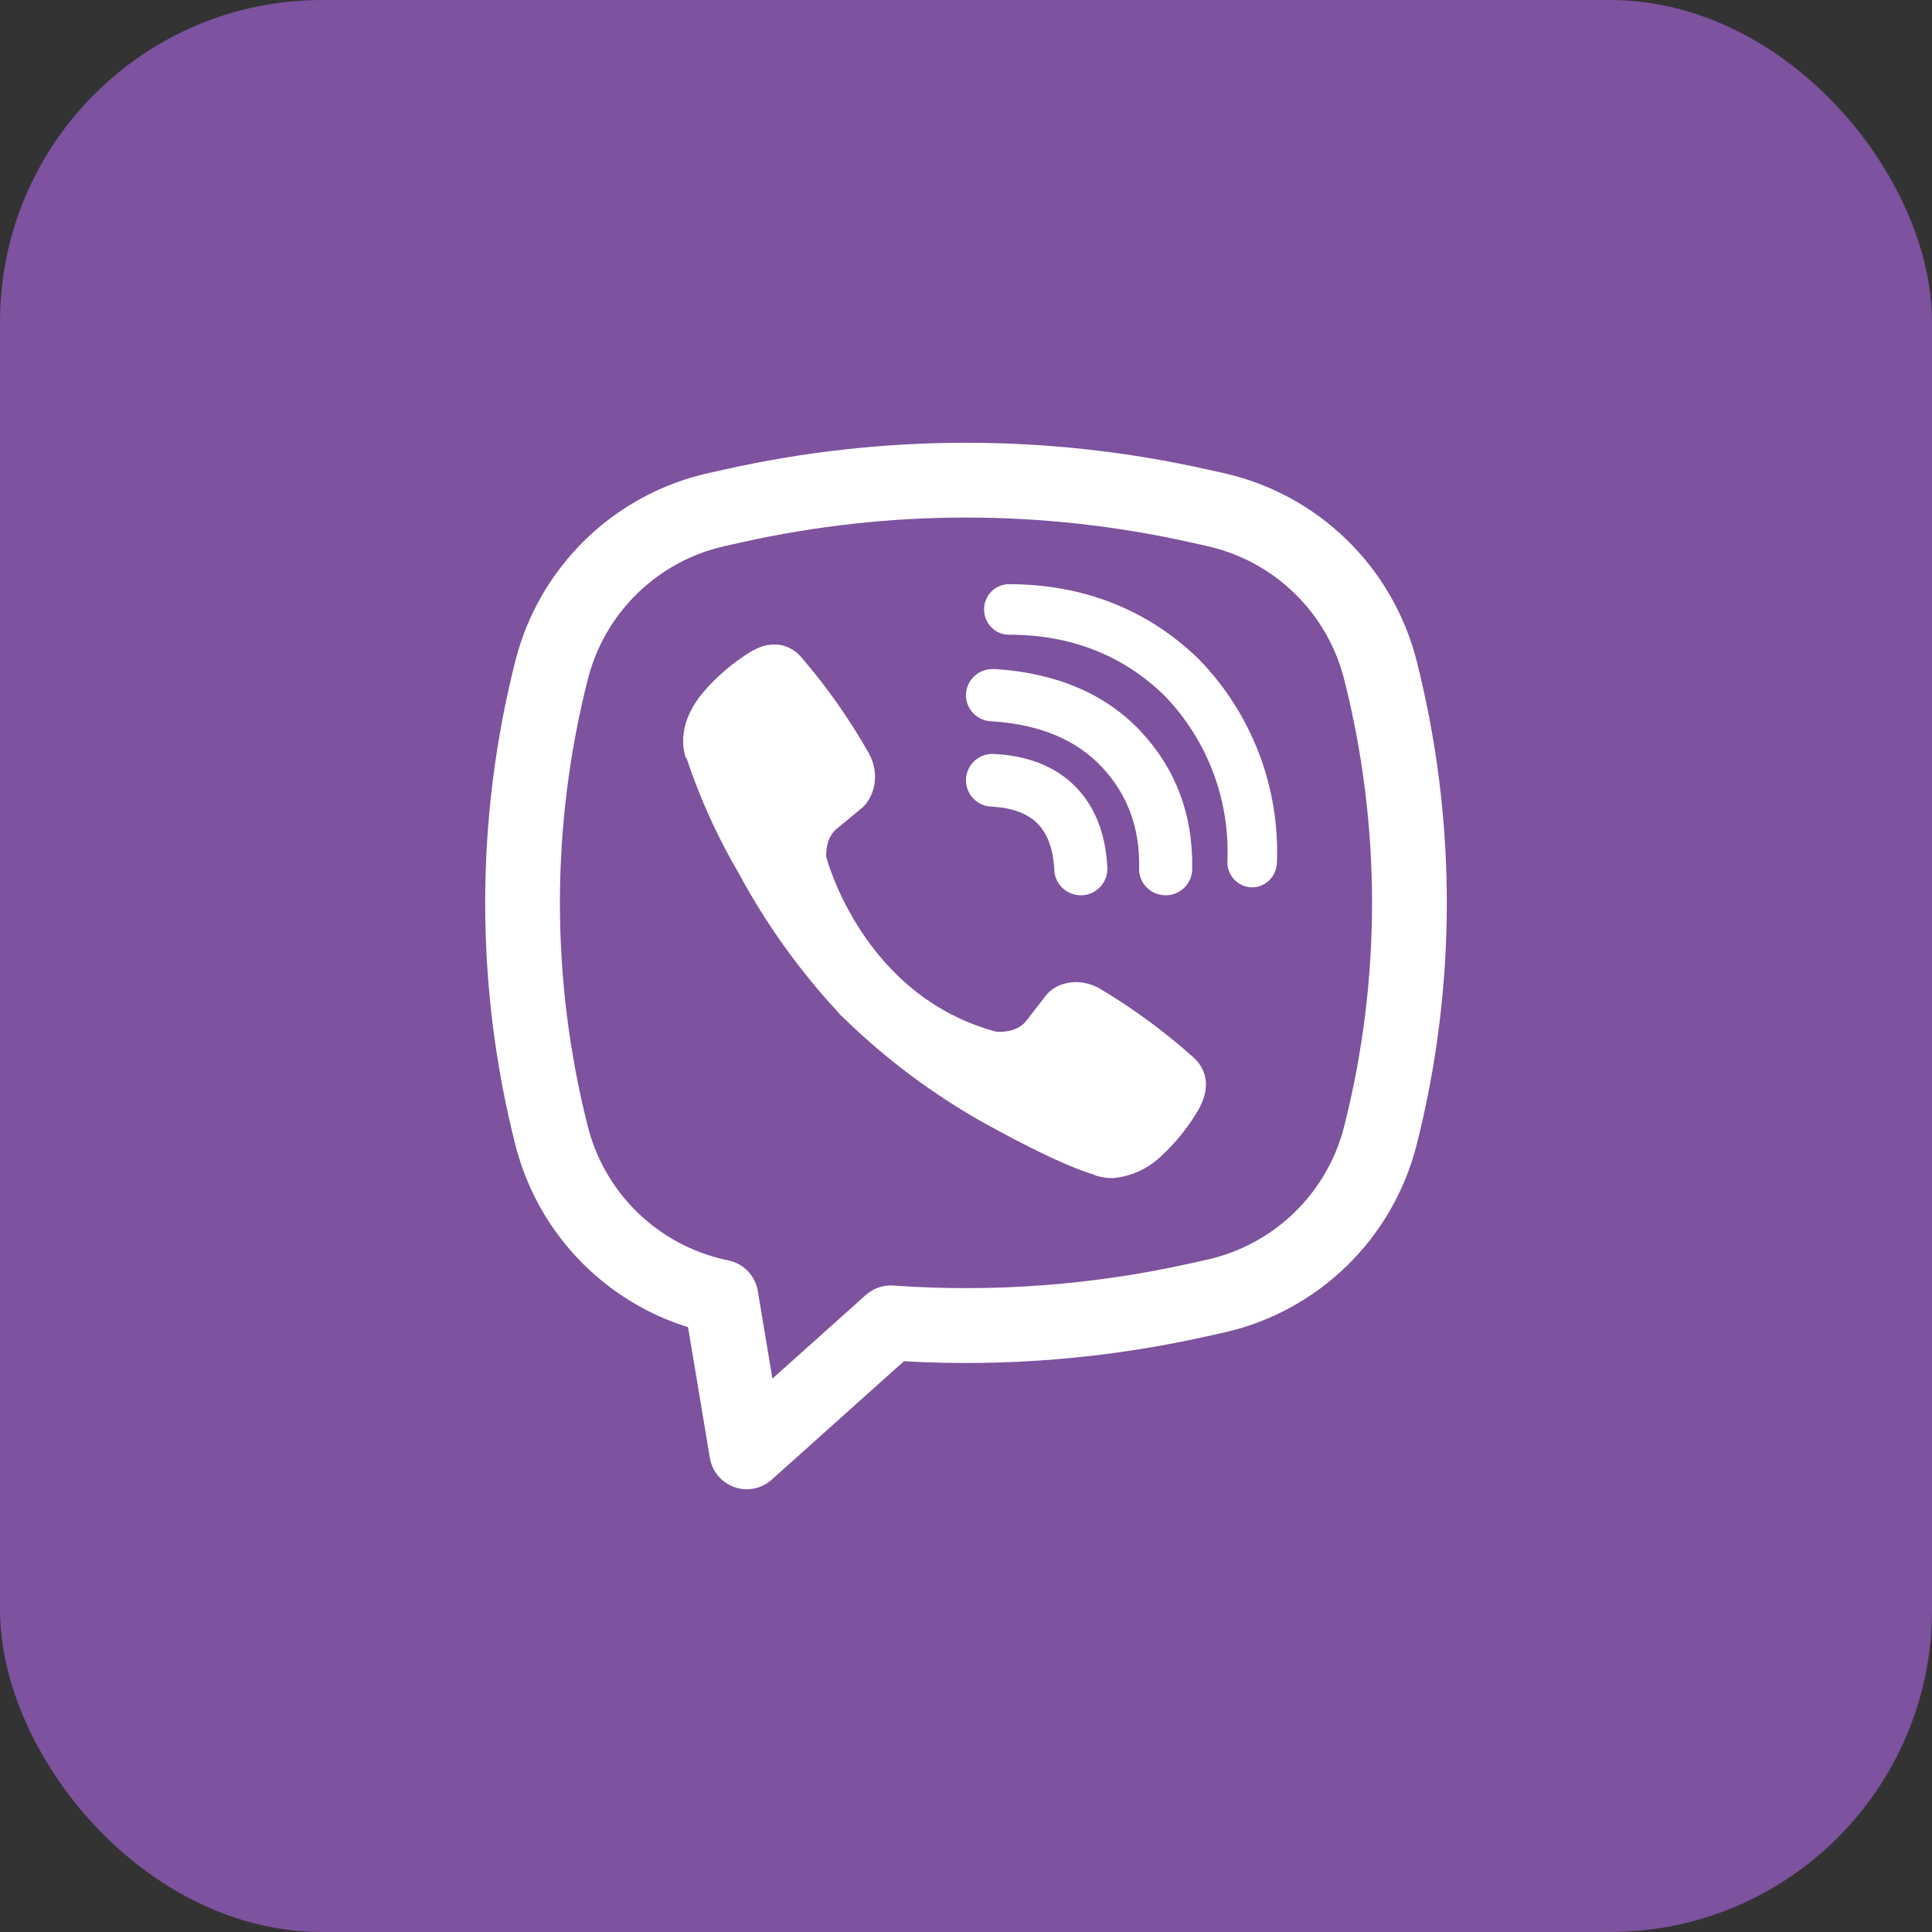
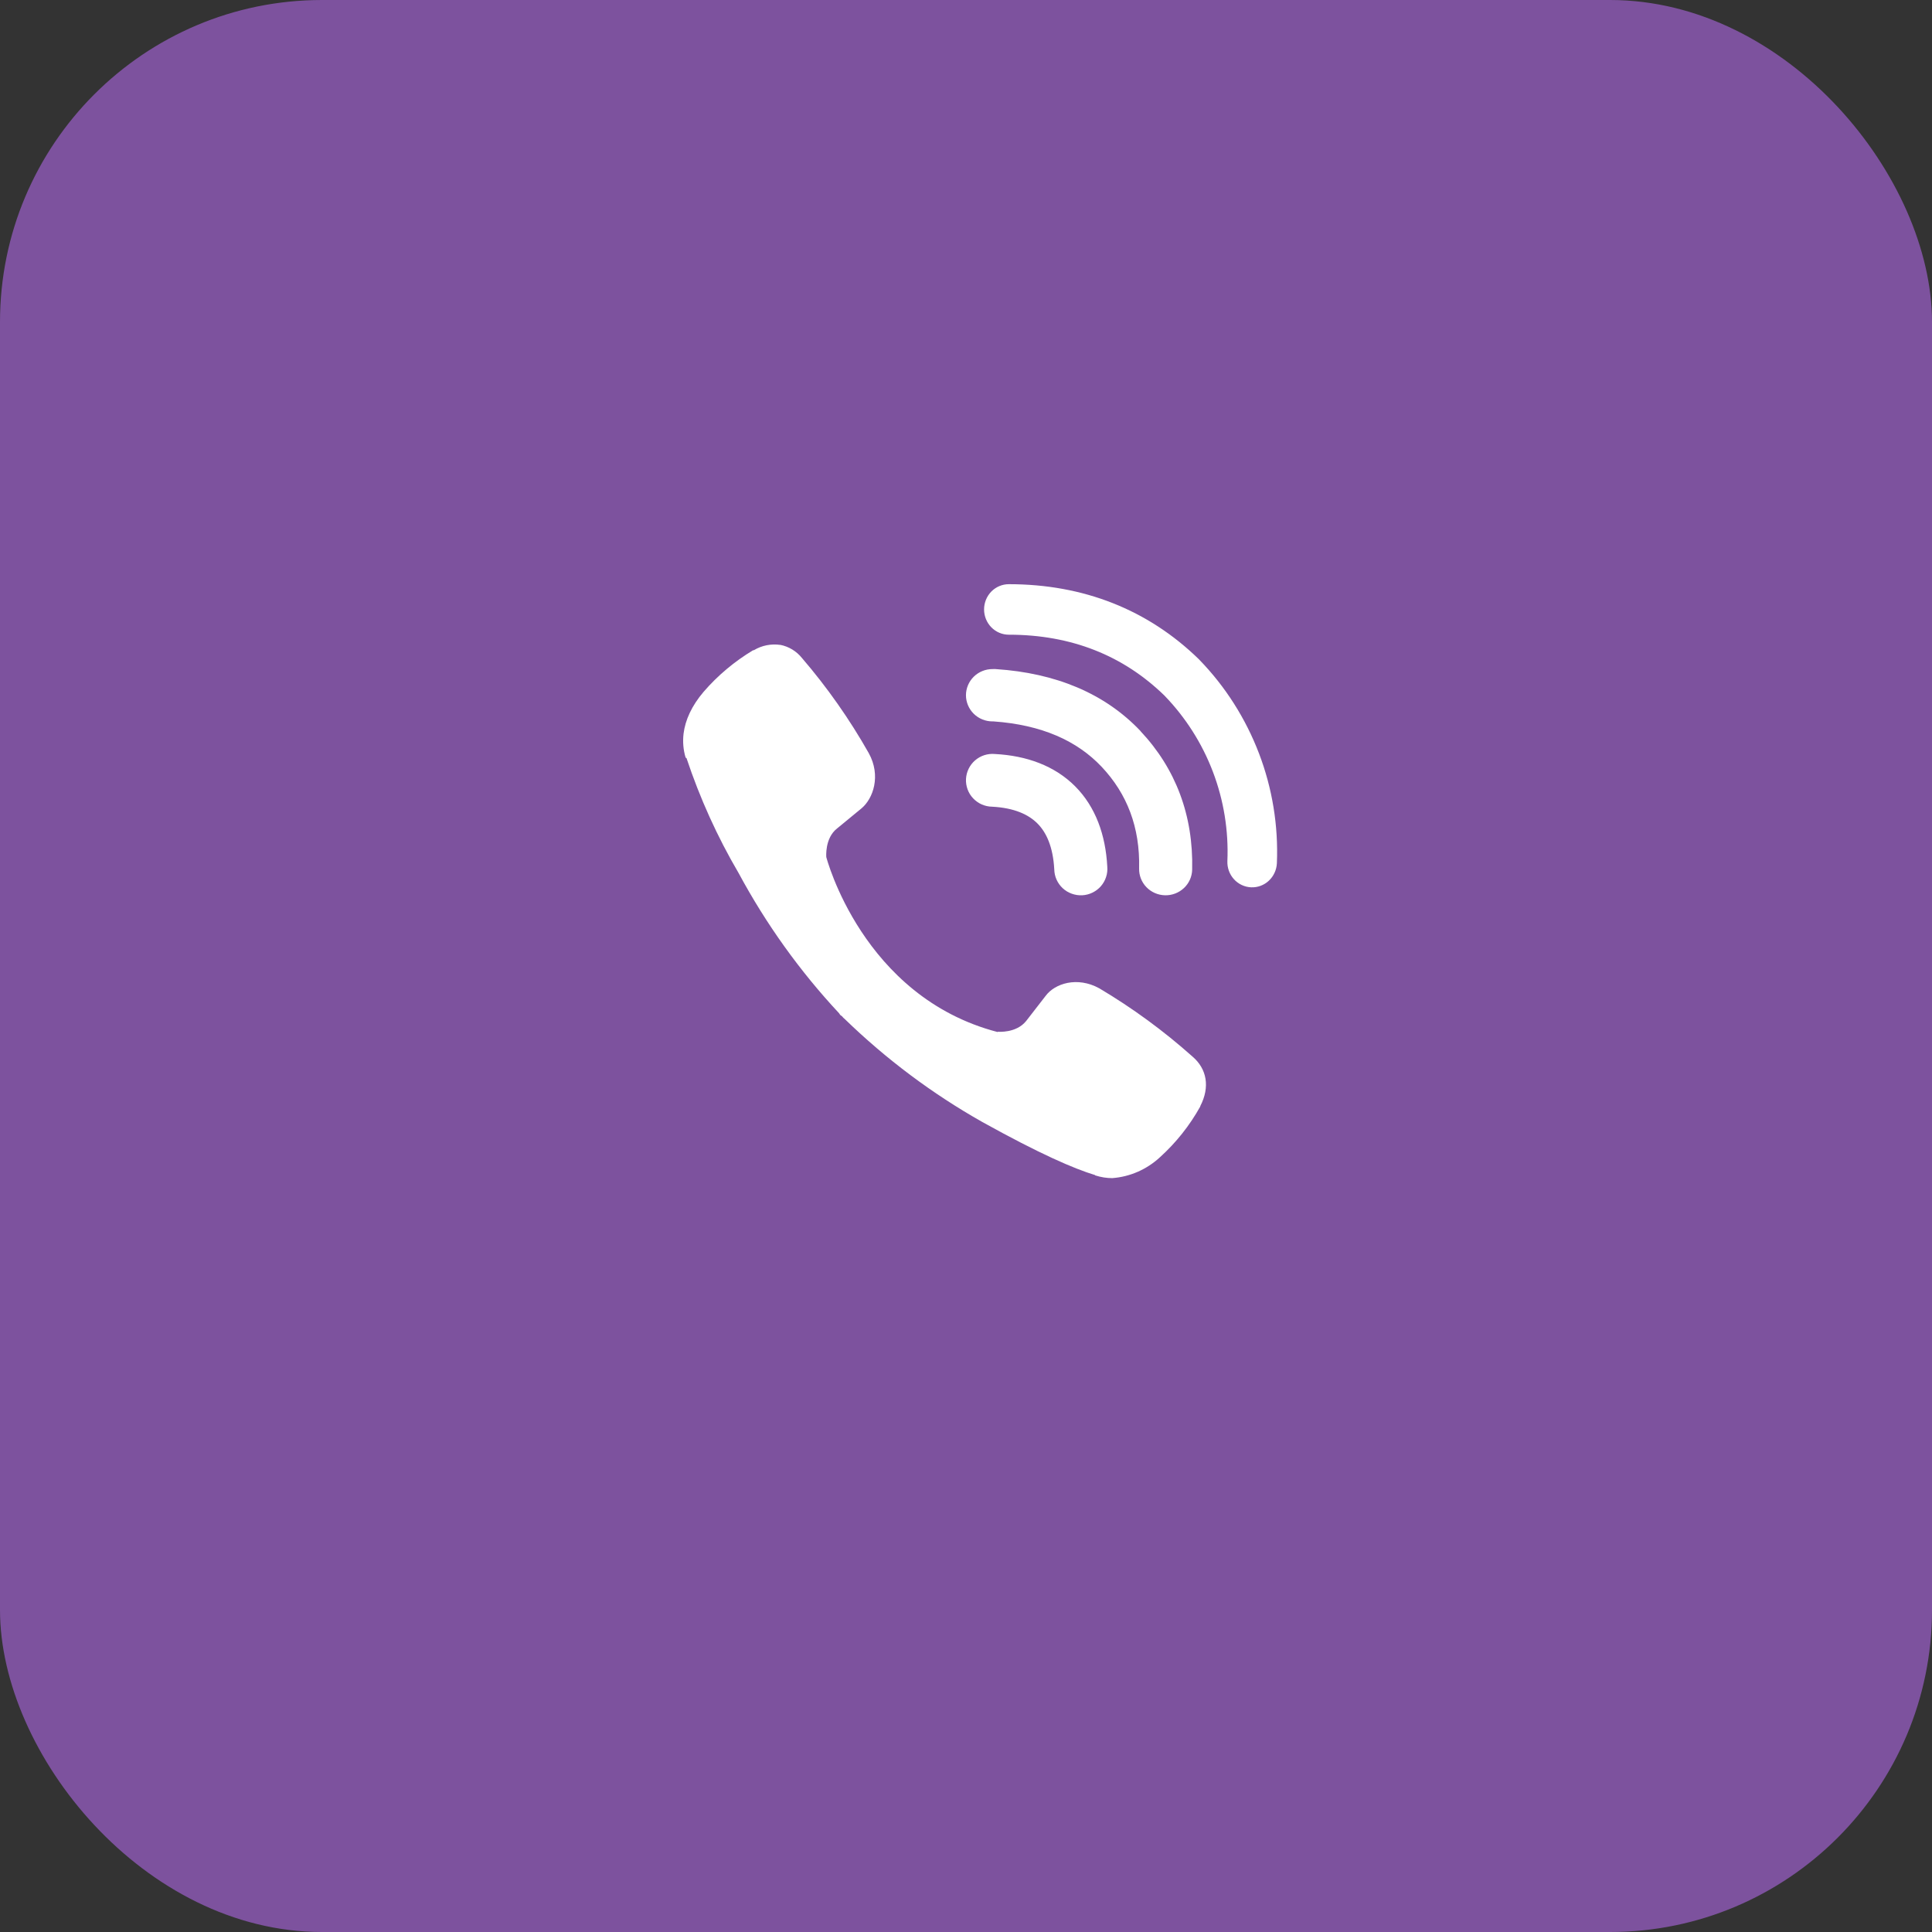
<svg xmlns="http://www.w3.org/2000/svg" width="48" height="48" viewBox="0 0 48 48" fill="none">
  <rect x="0" y="0" width="48" height="48" fill="#333333" stroke="none" />
  <rect width="48" height="48" rx="8" fill="#7D529E" />
  <path d="M19.389 16.023C19.16 15.989 18.927 16.035 18.728 16.155H18.711C18.25 16.432 17.834 16.779 17.48 17.189C17.185 17.536 17.025 17.888 16.983 18.227C16.959 18.428 16.976 18.631 17.034 18.823L17.056 18.835C17.388 19.831 17.821 20.789 18.35 21.69C19.032 22.956 19.87 24.127 20.846 25.173L20.875 25.216L20.922 25.251L20.951 25.285L20.985 25.315C22.014 26.314 23.163 27.174 24.406 27.876C25.826 28.665 26.688 29.038 27.206 29.194V29.201C27.357 29.249 27.495 29.27 27.634 29.27C28.075 29.237 28.492 29.054 28.819 28.751C29.219 28.389 29.557 27.964 29.82 27.491V27.482C30.067 27.005 29.984 26.555 29.627 26.25C28.911 25.611 28.136 25.044 27.314 24.556C26.763 24.251 26.204 24.435 25.977 24.744L25.494 25.367C25.246 25.675 24.796 25.633 24.796 25.633L24.783 25.64C21.425 24.765 20.529 21.294 20.529 21.294C20.529 21.294 20.487 20.823 20.798 20.582L21.403 20.084C21.693 19.843 21.895 19.274 21.584 18.711C21.109 17.871 20.554 17.081 19.927 16.351C19.791 16.18 19.599 16.063 19.386 16.021L19.389 16.023ZM25.064 14.514C24.901 14.514 24.744 14.58 24.629 14.697C24.514 14.815 24.449 14.975 24.449 15.141C24.449 15.308 24.514 15.467 24.629 15.585C24.744 15.703 24.901 15.769 25.064 15.769C26.618 15.769 27.909 16.287 28.931 17.282C29.456 17.825 29.866 18.469 30.134 19.174C30.403 19.881 30.526 20.636 30.494 21.391C30.487 21.558 30.545 21.72 30.656 21.843C30.766 21.965 30.92 22.038 31.083 22.045C31.246 22.052 31.405 21.993 31.525 21.88C31.645 21.767 31.717 21.61 31.724 21.444C31.762 20.514 31.611 19.587 31.28 18.72C30.947 17.849 30.444 17.057 29.799 16.393L29.787 16.38C28.519 15.144 26.916 14.514 25.064 14.514Z" fill="white" />
  <path d="M24.658 16.623C24.483 16.623 24.316 16.691 24.192 16.813C24.069 16.935 23.999 17.101 23.999 17.273C23.999 17.445 24.069 17.611 24.192 17.733C24.316 17.855 24.483 17.923 24.658 17.923H24.681C25.883 18.008 26.758 18.403 27.371 19.052C28 19.72 28.326 20.551 28.301 21.578C28.297 21.75 28.362 21.917 28.483 22.042C28.604 22.167 28.77 22.239 28.945 22.243C29.119 22.247 29.289 22.182 29.415 22.063C29.542 21.944 29.615 21.78 29.619 21.608C29.651 20.26 29.21 19.096 28.338 18.168V18.165C27.445 17.221 26.22 16.722 24.747 16.624L24.724 16.622L24.658 16.623Z" fill="white" />
  <path d="M24.717 18.733C24.628 18.725 24.54 18.735 24.455 18.762C24.371 18.789 24.293 18.833 24.226 18.891C24.159 18.949 24.105 19.019 24.066 19.099C24.027 19.178 24.005 19.264 24 19.352C23.995 19.44 24.009 19.528 24.039 19.611C24.069 19.694 24.116 19.77 24.177 19.834C24.237 19.898 24.31 19.95 24.391 19.986C24.472 20.021 24.559 20.041 24.648 20.042C25.2 20.071 25.552 20.236 25.774 20.458C25.997 20.681 26.163 21.039 26.193 21.6C26.195 21.688 26.214 21.774 26.25 21.855C26.287 21.935 26.338 22.008 26.403 22.068C26.468 22.128 26.544 22.174 26.628 22.204C26.711 22.234 26.799 22.247 26.888 22.243C26.976 22.238 27.063 22.216 27.142 22.177C27.222 22.138 27.293 22.084 27.351 22.018C27.409 21.951 27.453 21.874 27.48 21.79C27.508 21.706 27.518 21.618 27.51 21.53C27.468 20.743 27.22 20.047 26.712 19.536C26.201 19.024 25.506 18.774 24.717 18.733Z" fill="white" />
-   <path fill-rule="evenodd" clip-rule="evenodd" d="M18.017 11.661C21.957 10.78 26.042 10.78 29.982 11.661L30.402 11.754C31.553 12.012 32.611 12.585 33.457 13.408C34.304 14.232 34.905 15.274 35.196 16.419C36.196 20.365 36.196 24.498 35.196 28.444C34.905 29.589 34.304 30.631 33.457 31.455C32.611 32.278 31.553 32.851 30.402 33.108L29.981 33.201C27.513 33.754 24.982 33.962 22.457 33.82L19.172 36.763C19.049 36.874 18.897 36.95 18.734 36.982C18.571 37.015 18.402 37.003 18.246 36.948C18.089 36.892 17.95 36.796 17.843 36.669C17.736 36.542 17.665 36.388 17.637 36.224L17.094 32.973C16.052 32.649 15.11 32.062 14.359 31.269C13.608 30.476 13.072 29.503 12.804 28.444C11.804 24.498 11.804 20.365 12.804 16.419C13.094 15.274 13.696 14.232 14.542 13.408C15.388 12.585 16.446 12.012 17.598 11.754L18.017 11.661ZM29.577 13.475C25.904 12.653 22.095 12.653 18.422 13.475L18.001 13.569C17.185 13.752 16.435 14.158 15.836 14.742C15.236 15.326 14.81 16.065 14.604 16.877C13.68 20.522 13.68 24.341 14.604 27.986C14.81 28.798 15.236 29.537 15.836 30.121C16.436 30.705 17.186 31.111 18.002 31.294L18.114 31.318C18.294 31.359 18.458 31.452 18.585 31.586C18.712 31.721 18.797 31.89 18.827 32.072L19.191 34.251L21.509 32.175C21.601 32.092 21.709 32.028 21.827 31.988C21.945 31.947 22.069 31.931 22.193 31.939C24.668 32.115 27.156 31.929 29.577 31.388L29.997 31.294C30.813 31.111 31.563 30.705 32.163 30.121C32.763 29.537 33.19 28.798 33.395 27.986C34.319 24.342 34.319 20.522 33.395 16.877C33.19 16.064 32.763 15.326 32.163 14.742C31.563 14.158 30.813 13.752 29.997 13.569L29.577 13.475Z" fill="white" />
</svg>